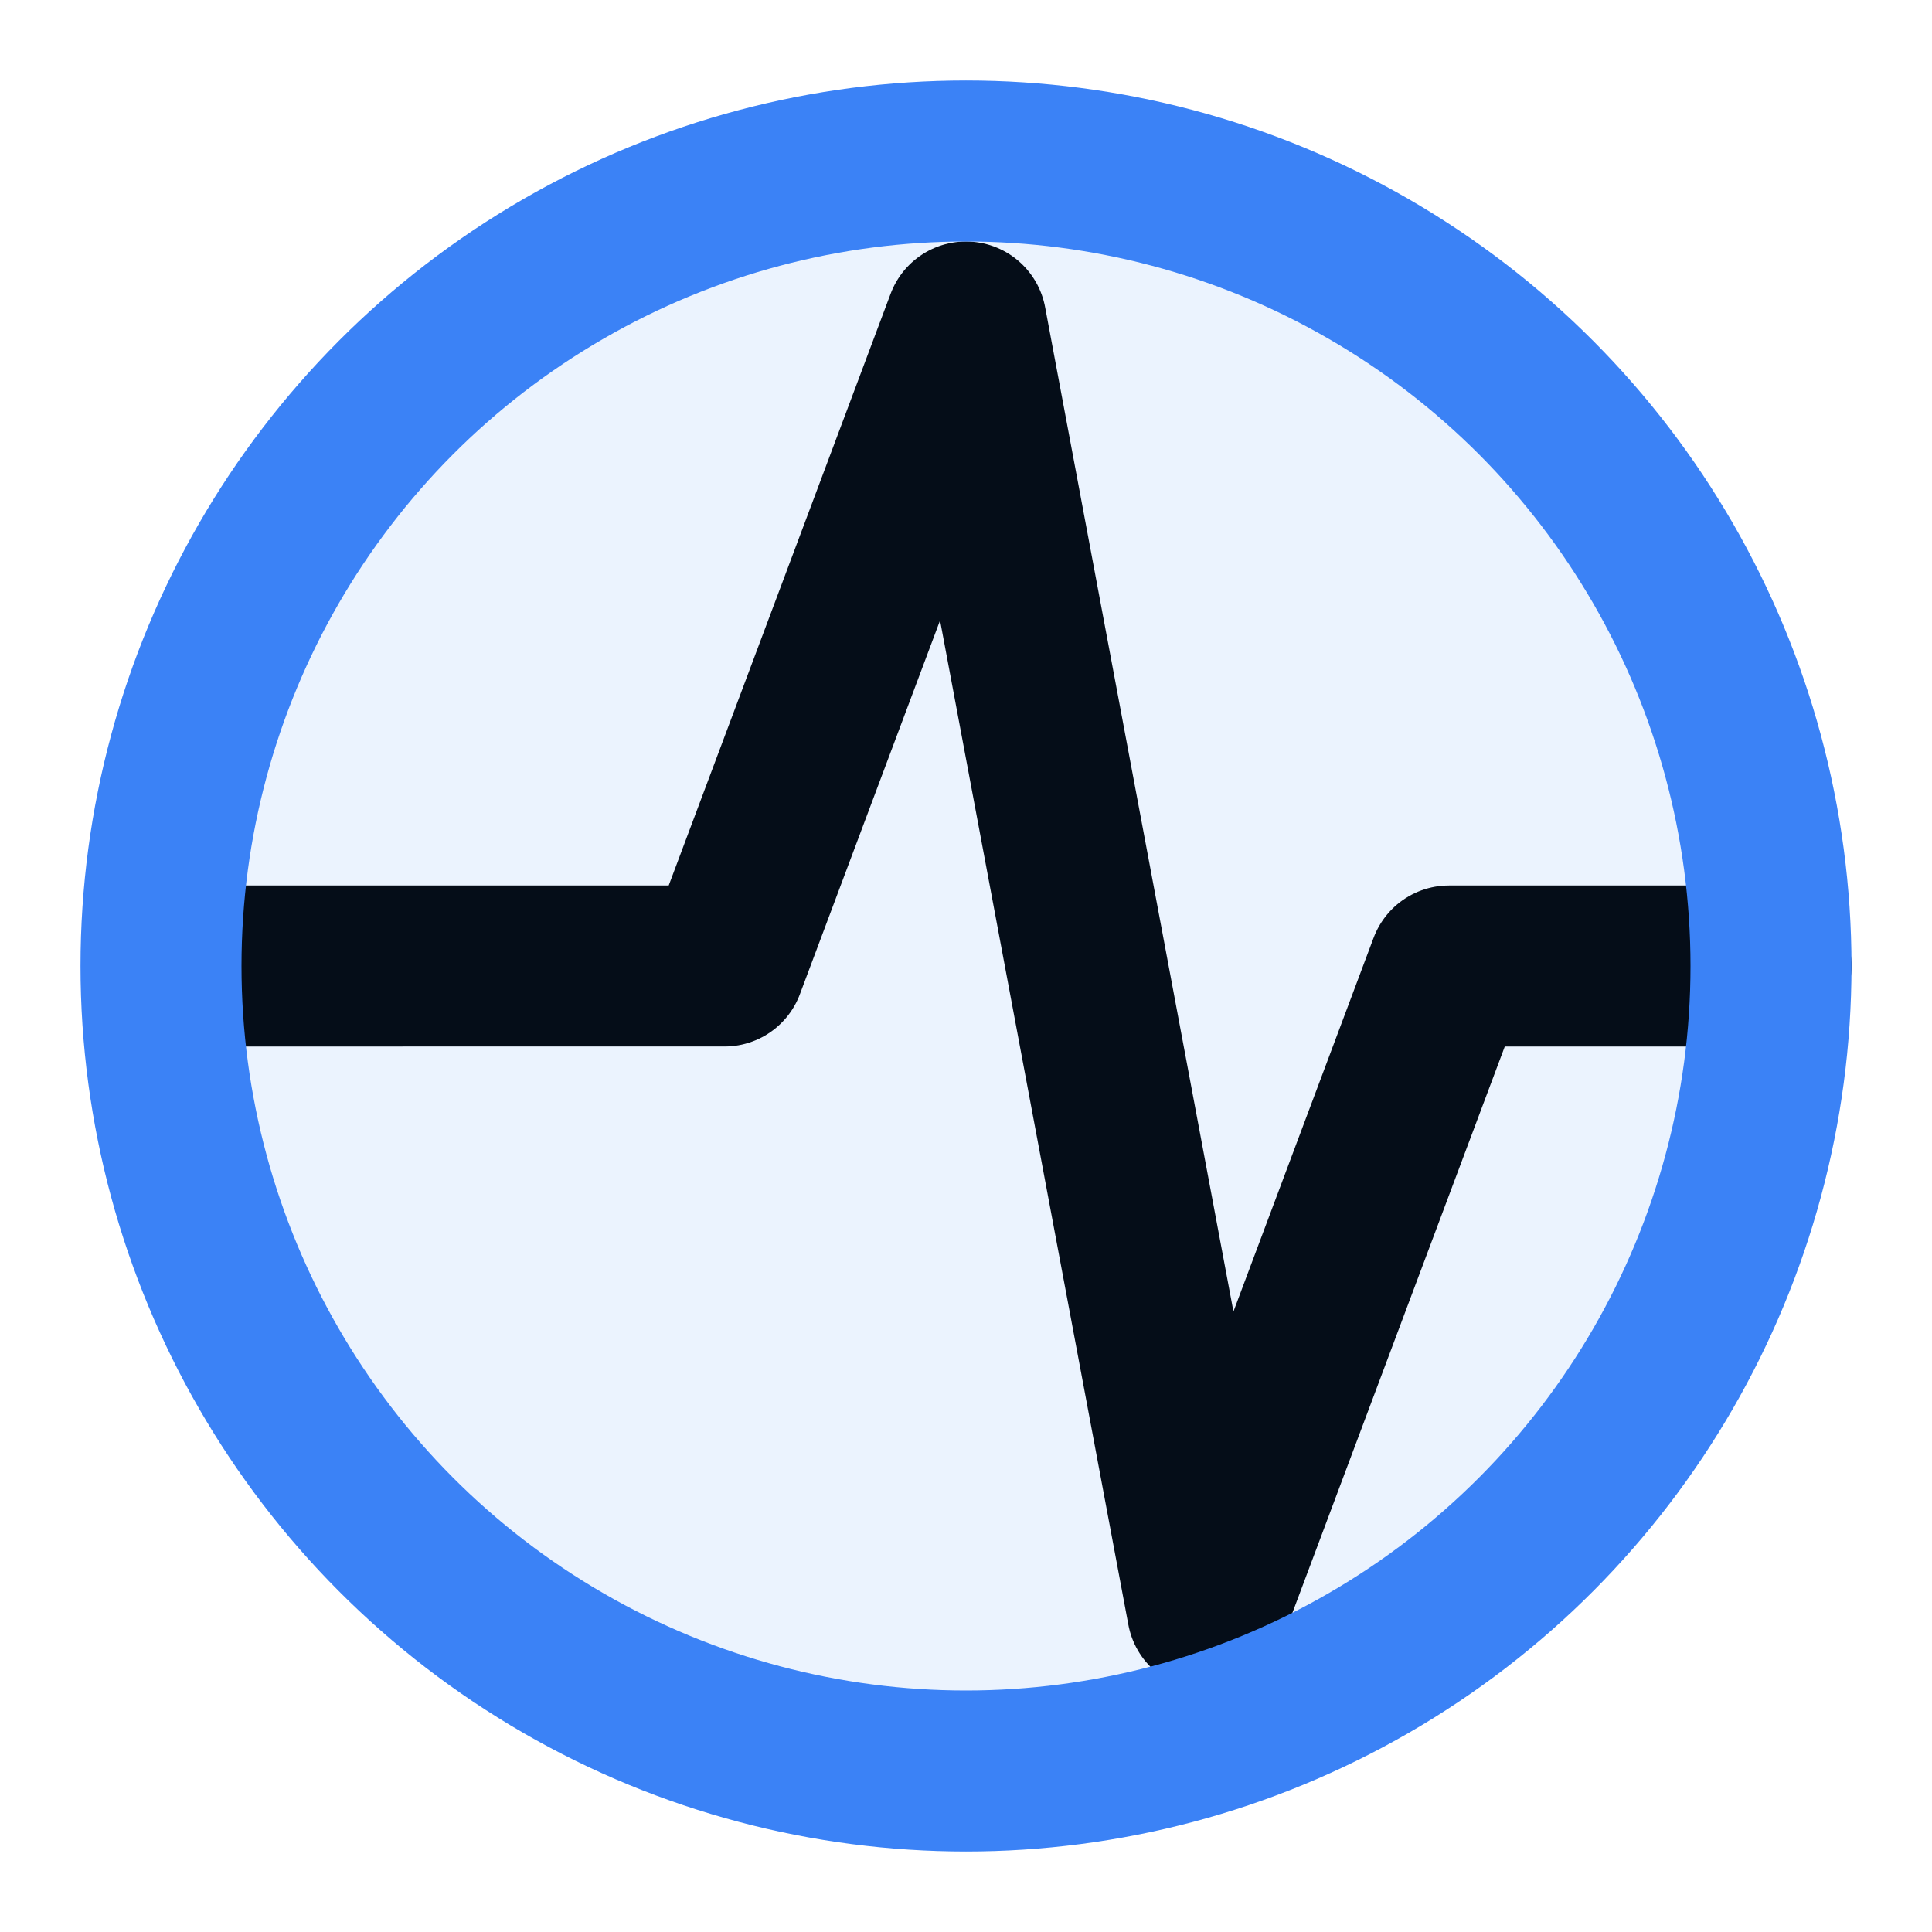
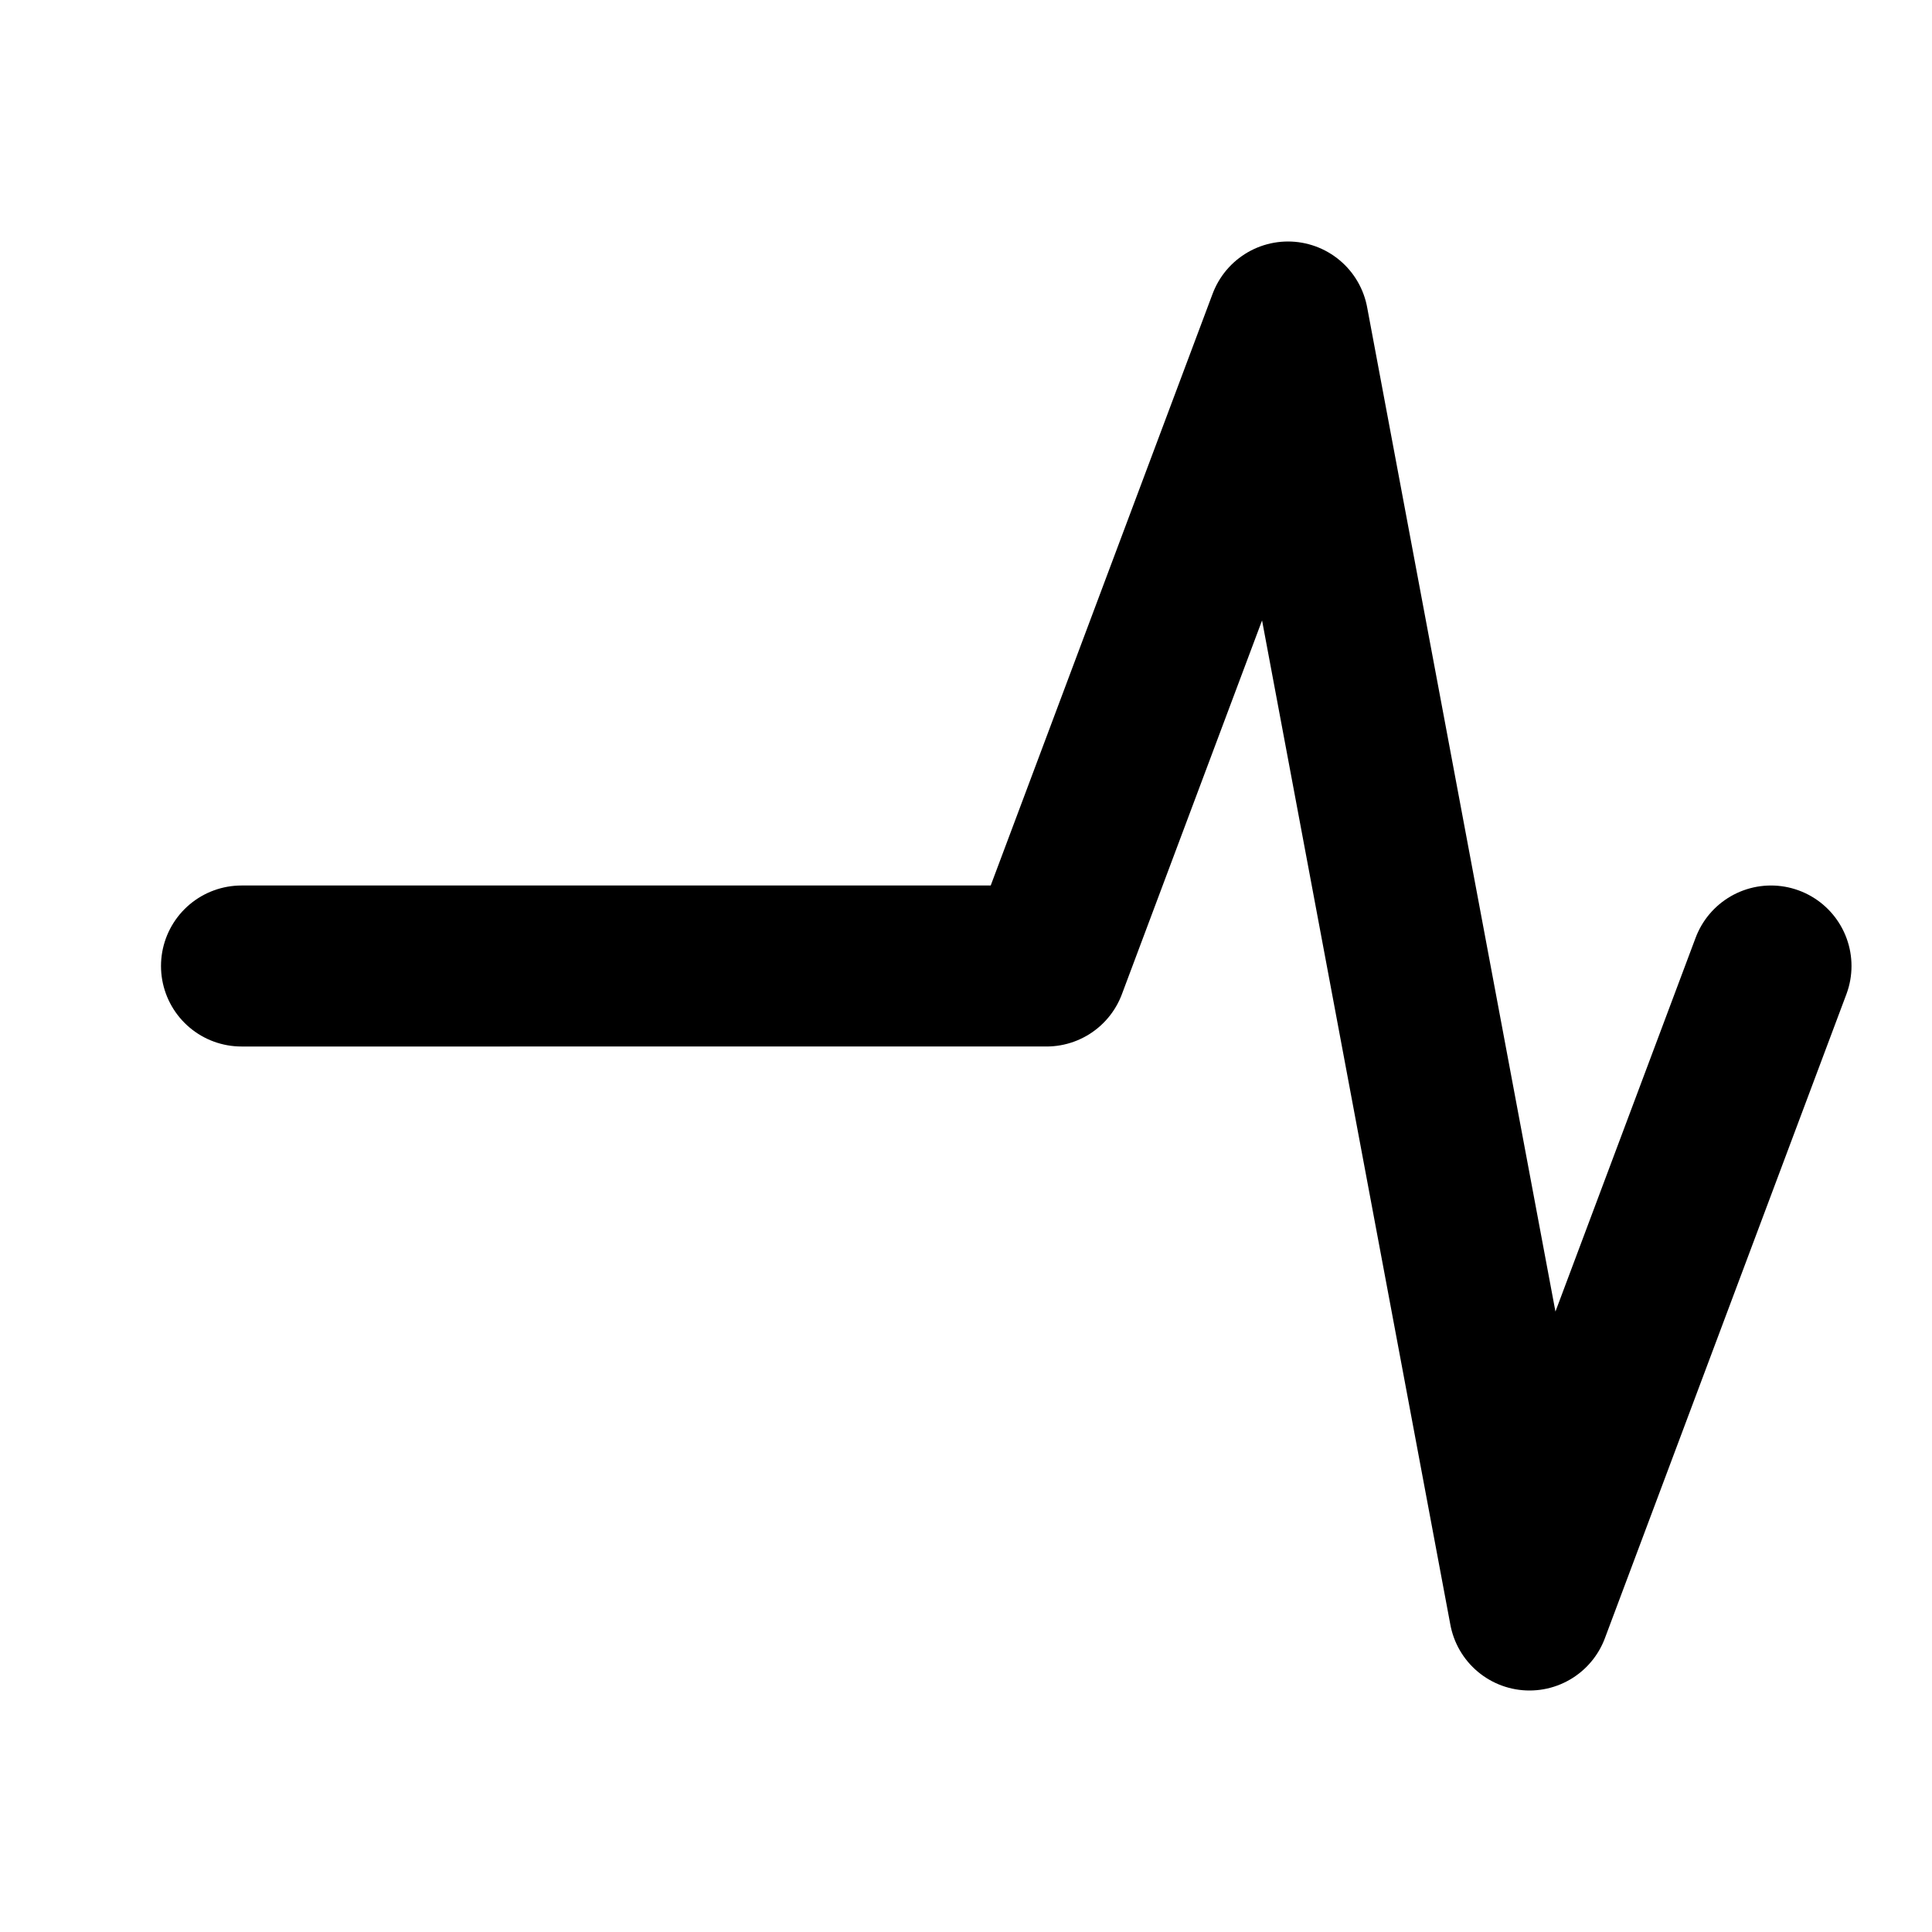
<svg xmlns="http://www.w3.org/2000/svg" width="32" height="32" viewBox="0 0 24 24" fill="none" stroke="currentColor" stroke-width="2" stroke-linecap="round" stroke-linejoin="round" class="lucide lucide-pulse">
-   <path d="M22 12h-4l-3 8-3-16-3 8H3" />
-   <circle cx="12" cy="12" r="10" fill="rgba(59, 130, 246, 0.1)" stroke="rgba(59, 130, 246, 1)" />
+   <path d="M22 12l-3 8-3-16-3 8H3" />
</svg>